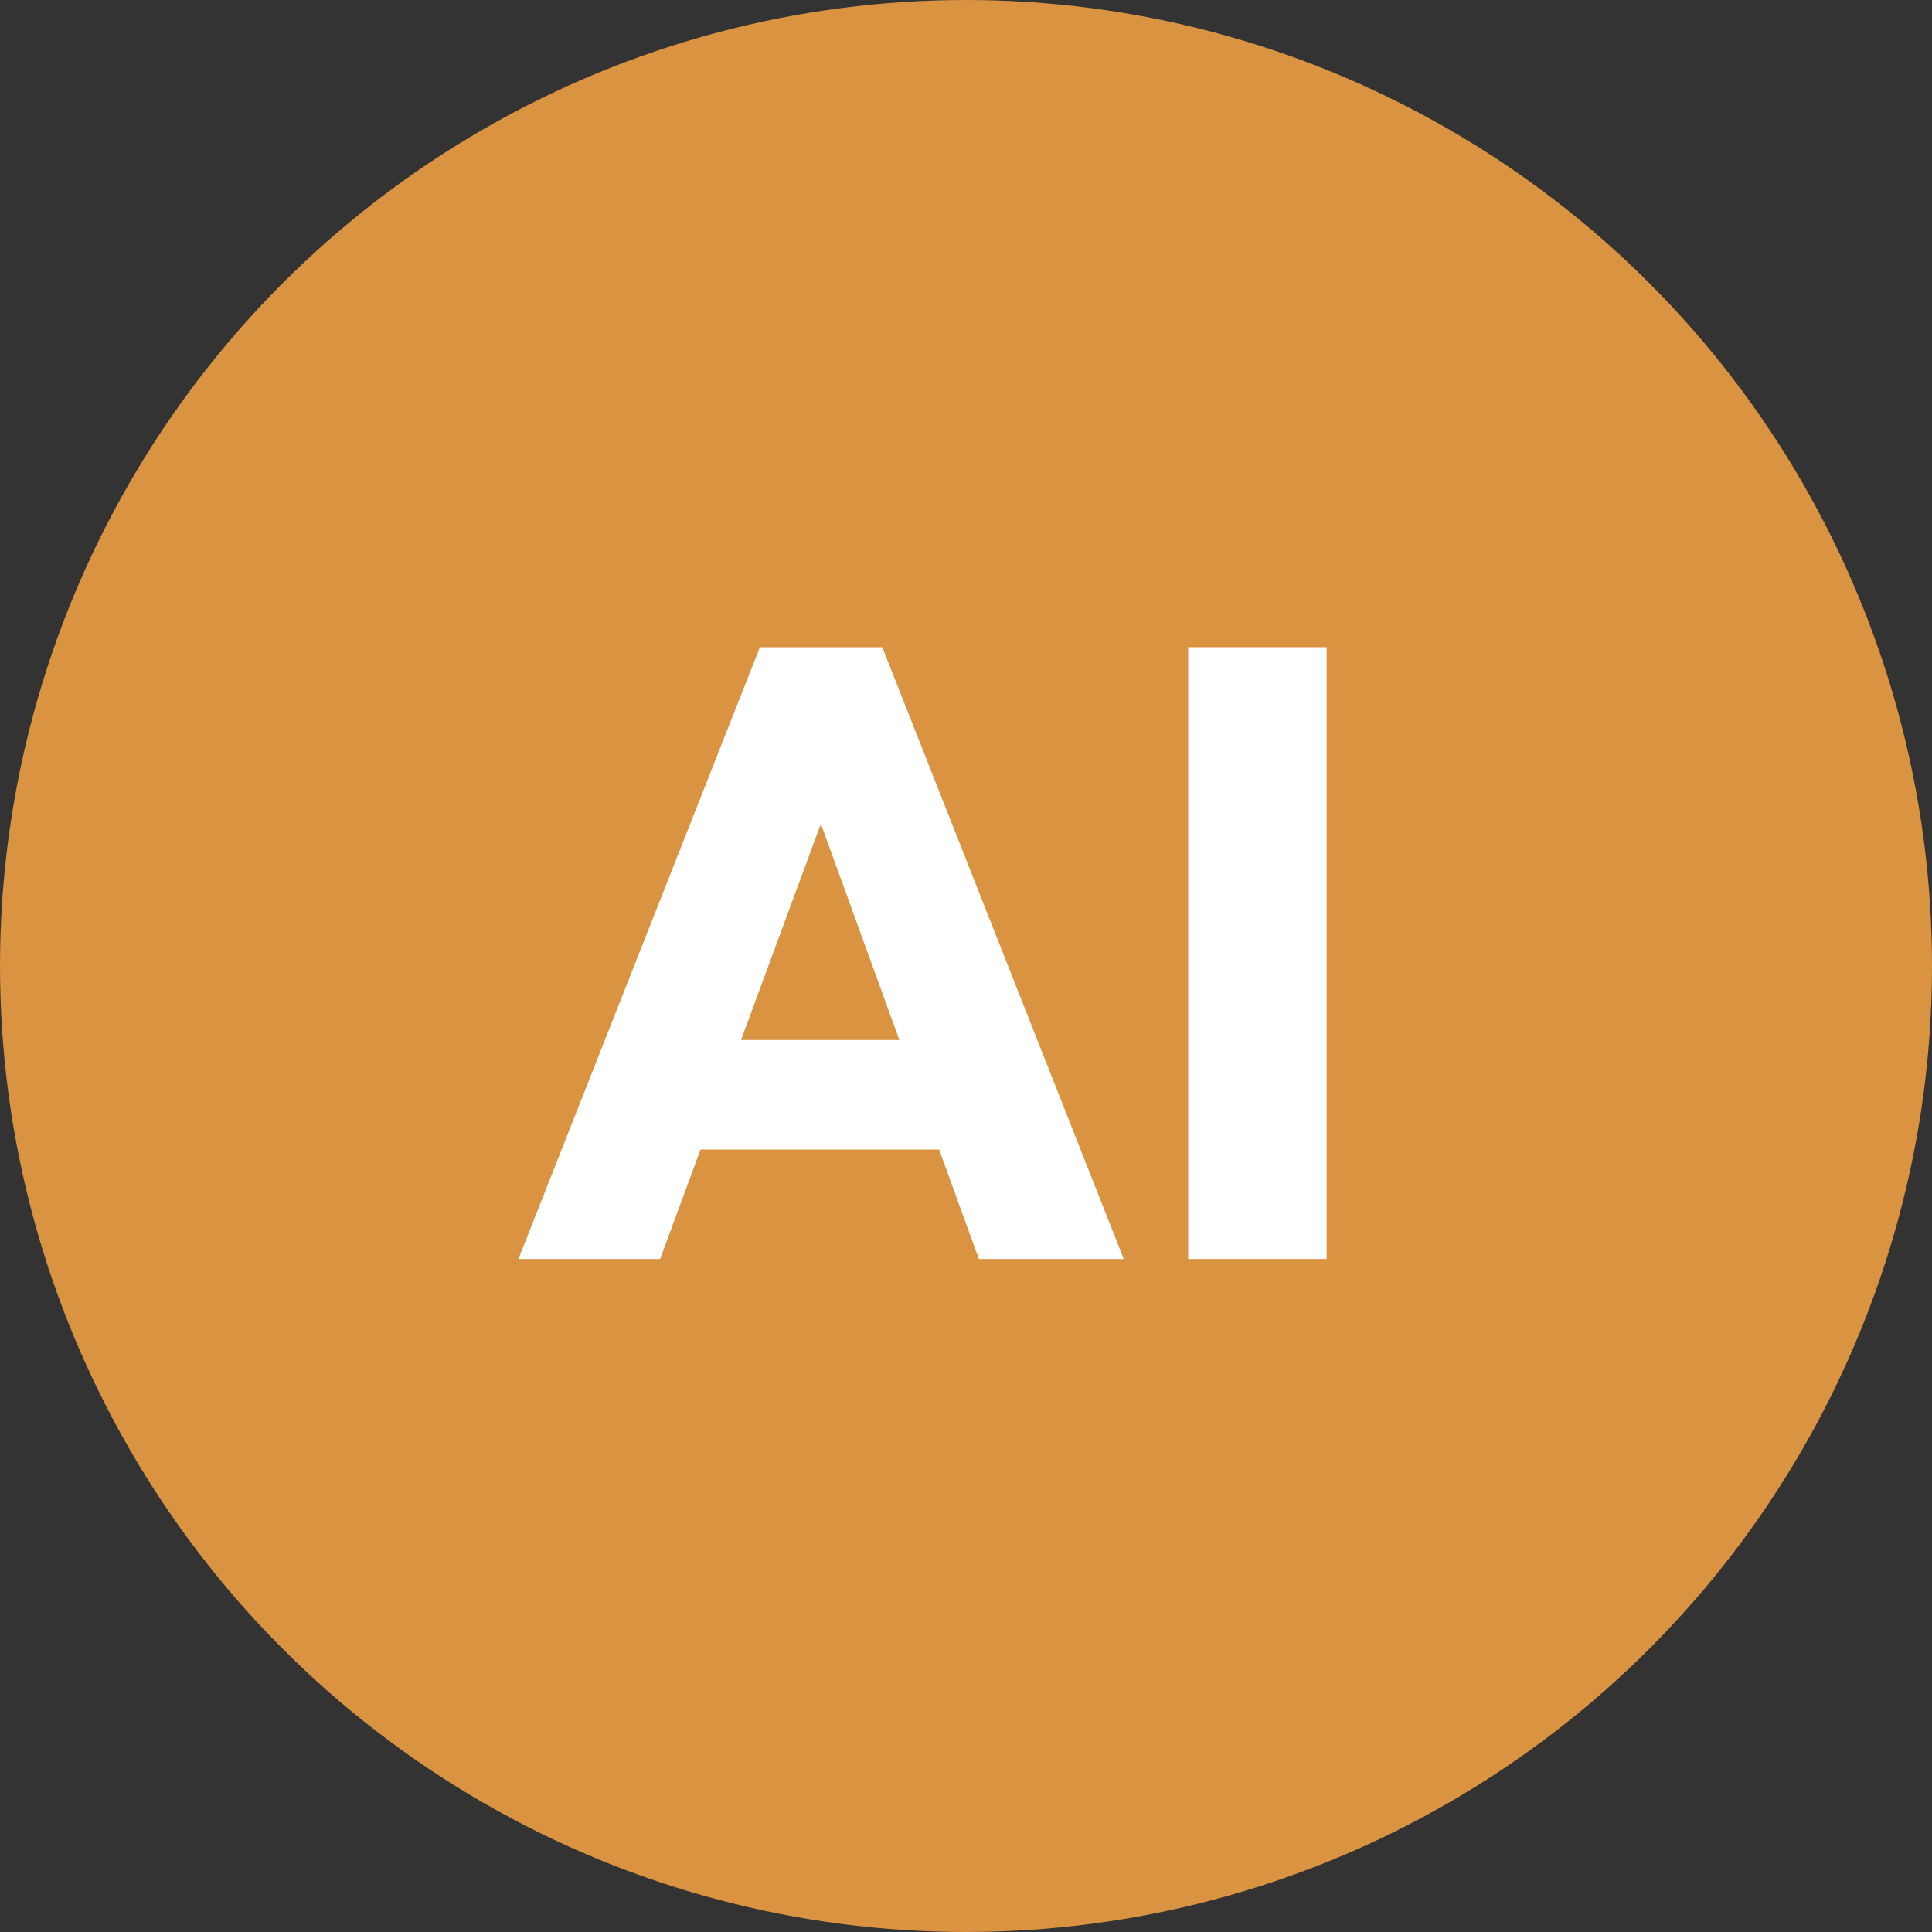
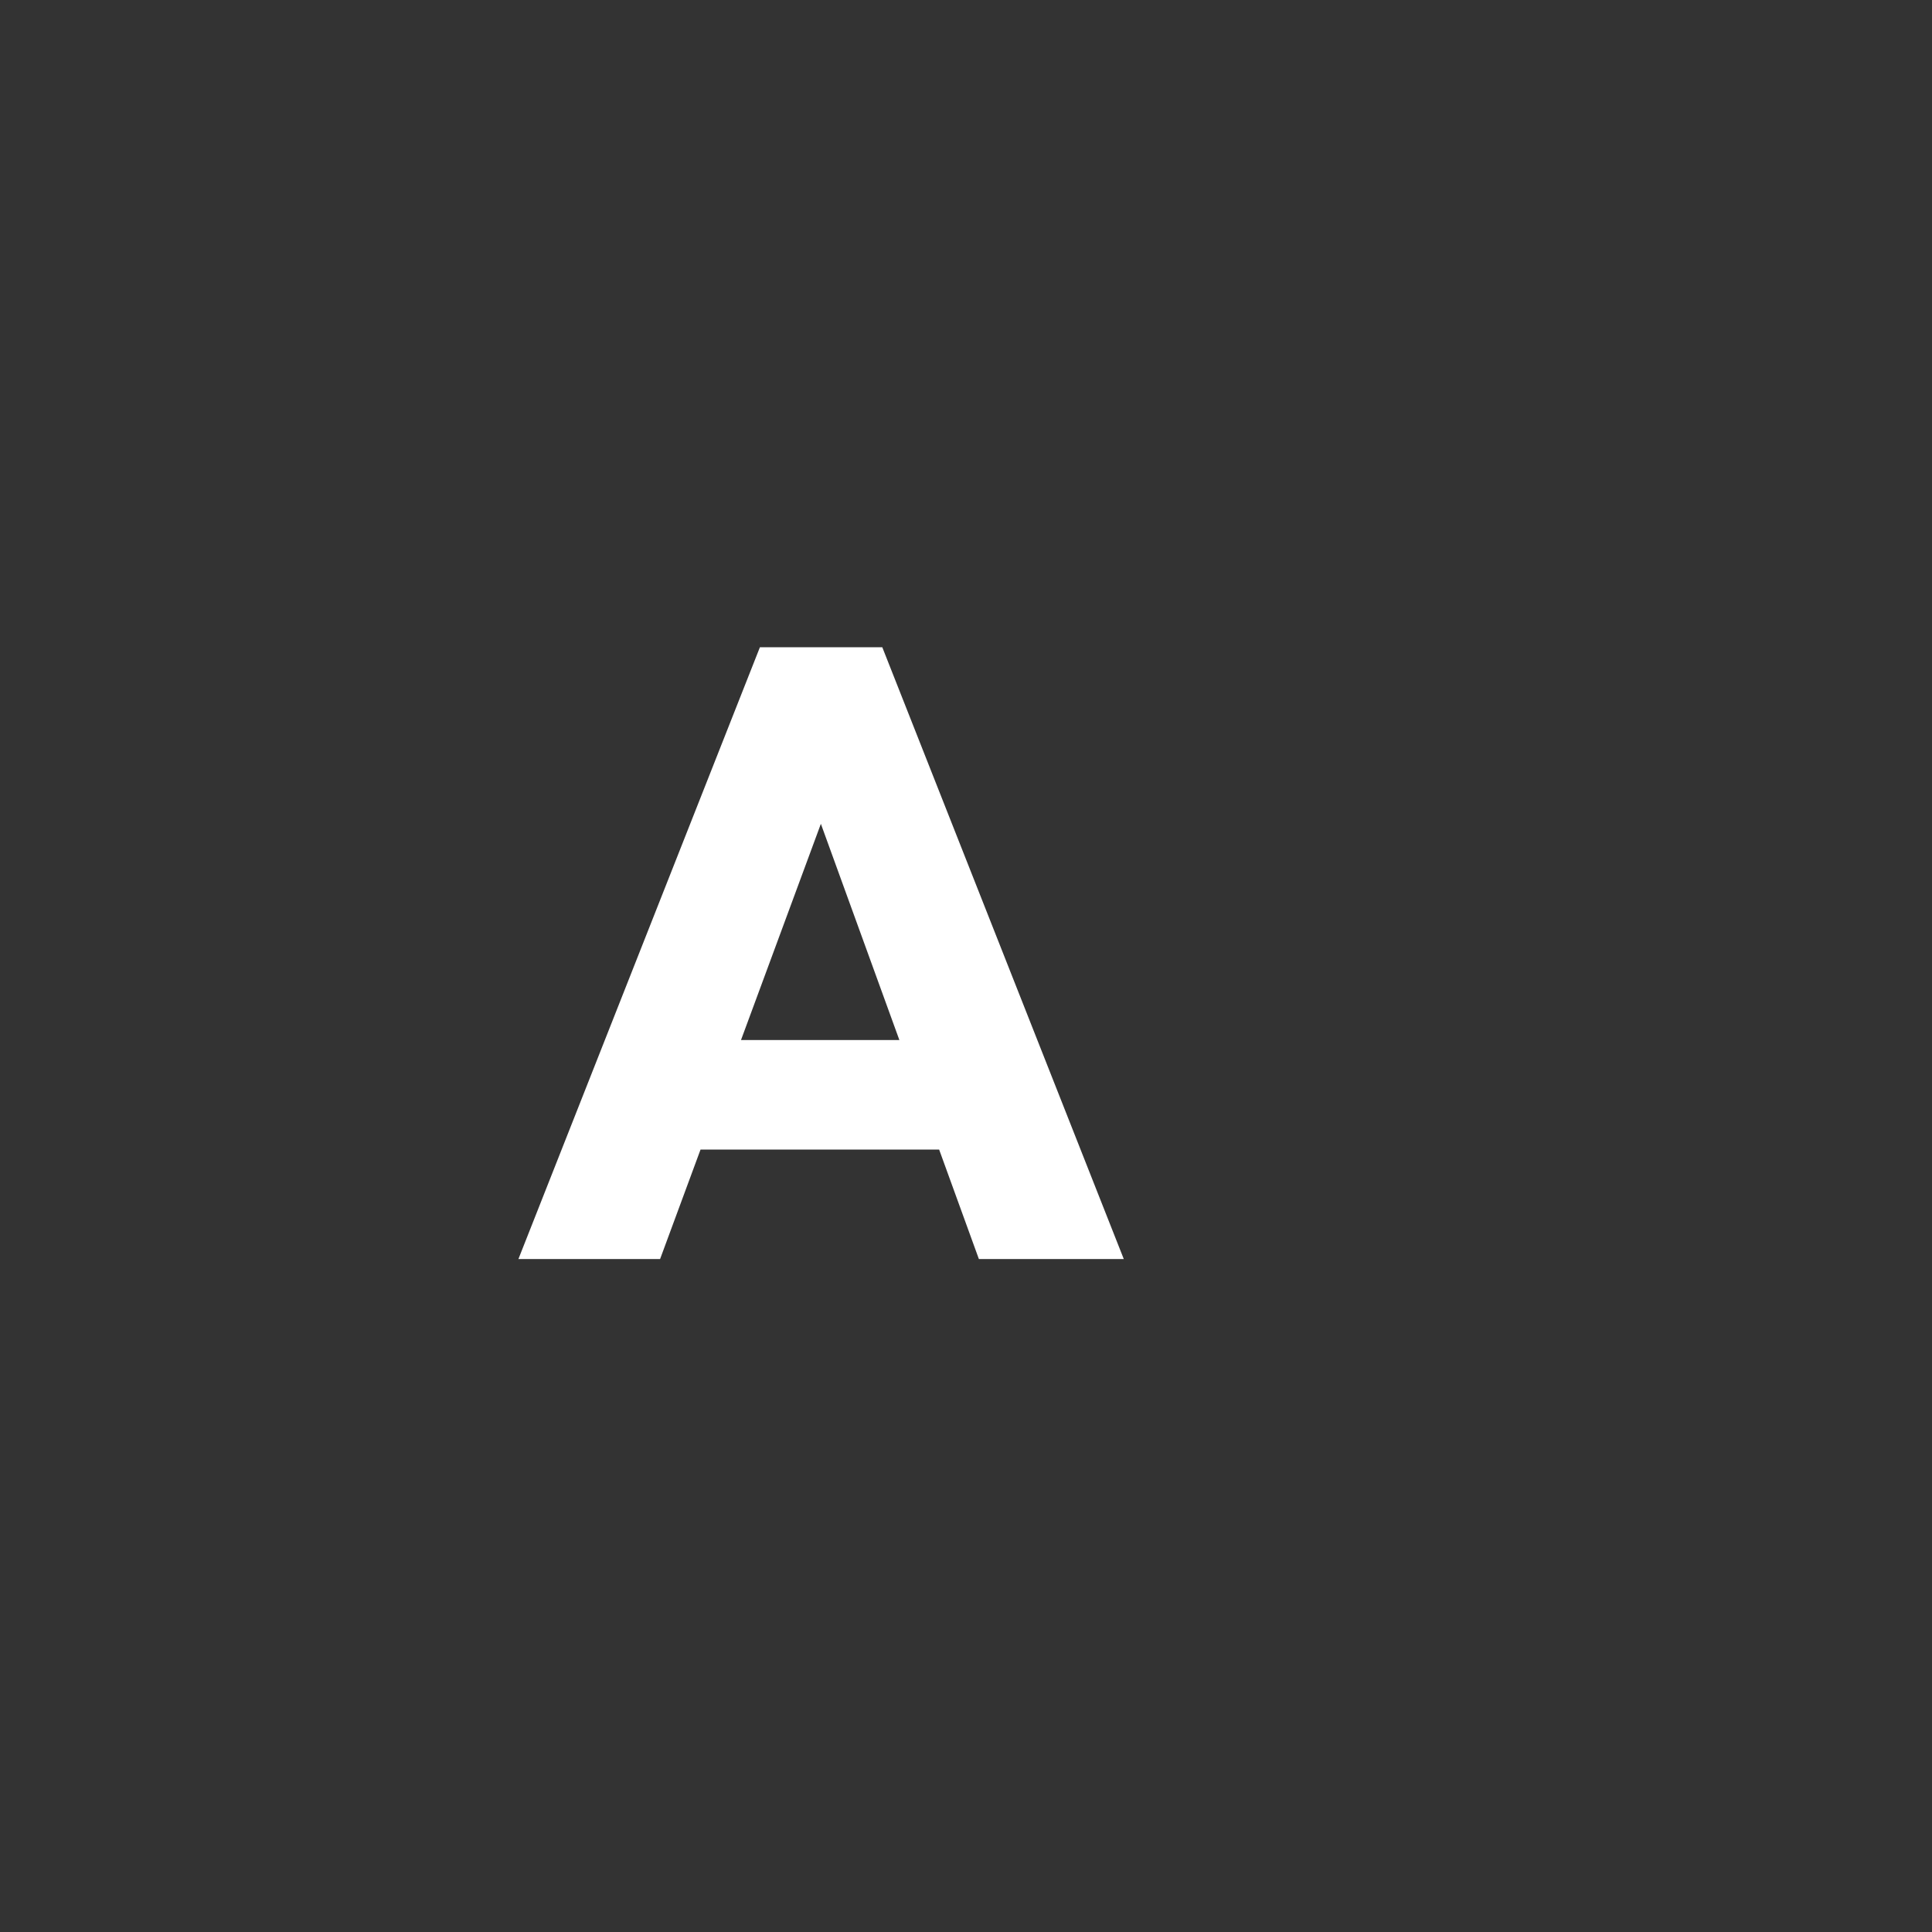
<svg xmlns="http://www.w3.org/2000/svg" id="Layer_1" version="1.1" viewBox="0 0 60 60">
  <rect x="0" y="0" width="60" height="60" fill="#333333" stroke="none" />
  <defs>
    <style>
      .st0 {
        fill: #fff;
      }

      .st1 {
        fill: #d99341;
      }
    </style>
  </defs>
-   <circle class="st1" cx="30" cy="30" r="30" />
  <g>
-     <path class="st0" d="M16.1,39.1l7.5-19h3.8l7.5,19h-4.5l-5.7-15.7h1.6l-5.8,15.7h-4.4ZM20.4,35.7v-3.4h10.3v3.4h-10.3Z" />
-     <path class="st0" d="M36.9,39.1v-19h4.3v19h-4.3Z" />
+     <path class="st0" d="M16.1,39.1l7.5-19h3.8l7.5,19h-4.5l-5.7-15.7h1.6l-5.8,15.7h-4.4ZM20.4,35.7v-3.4h10.3v3.4Z" />
  </g>
</svg>